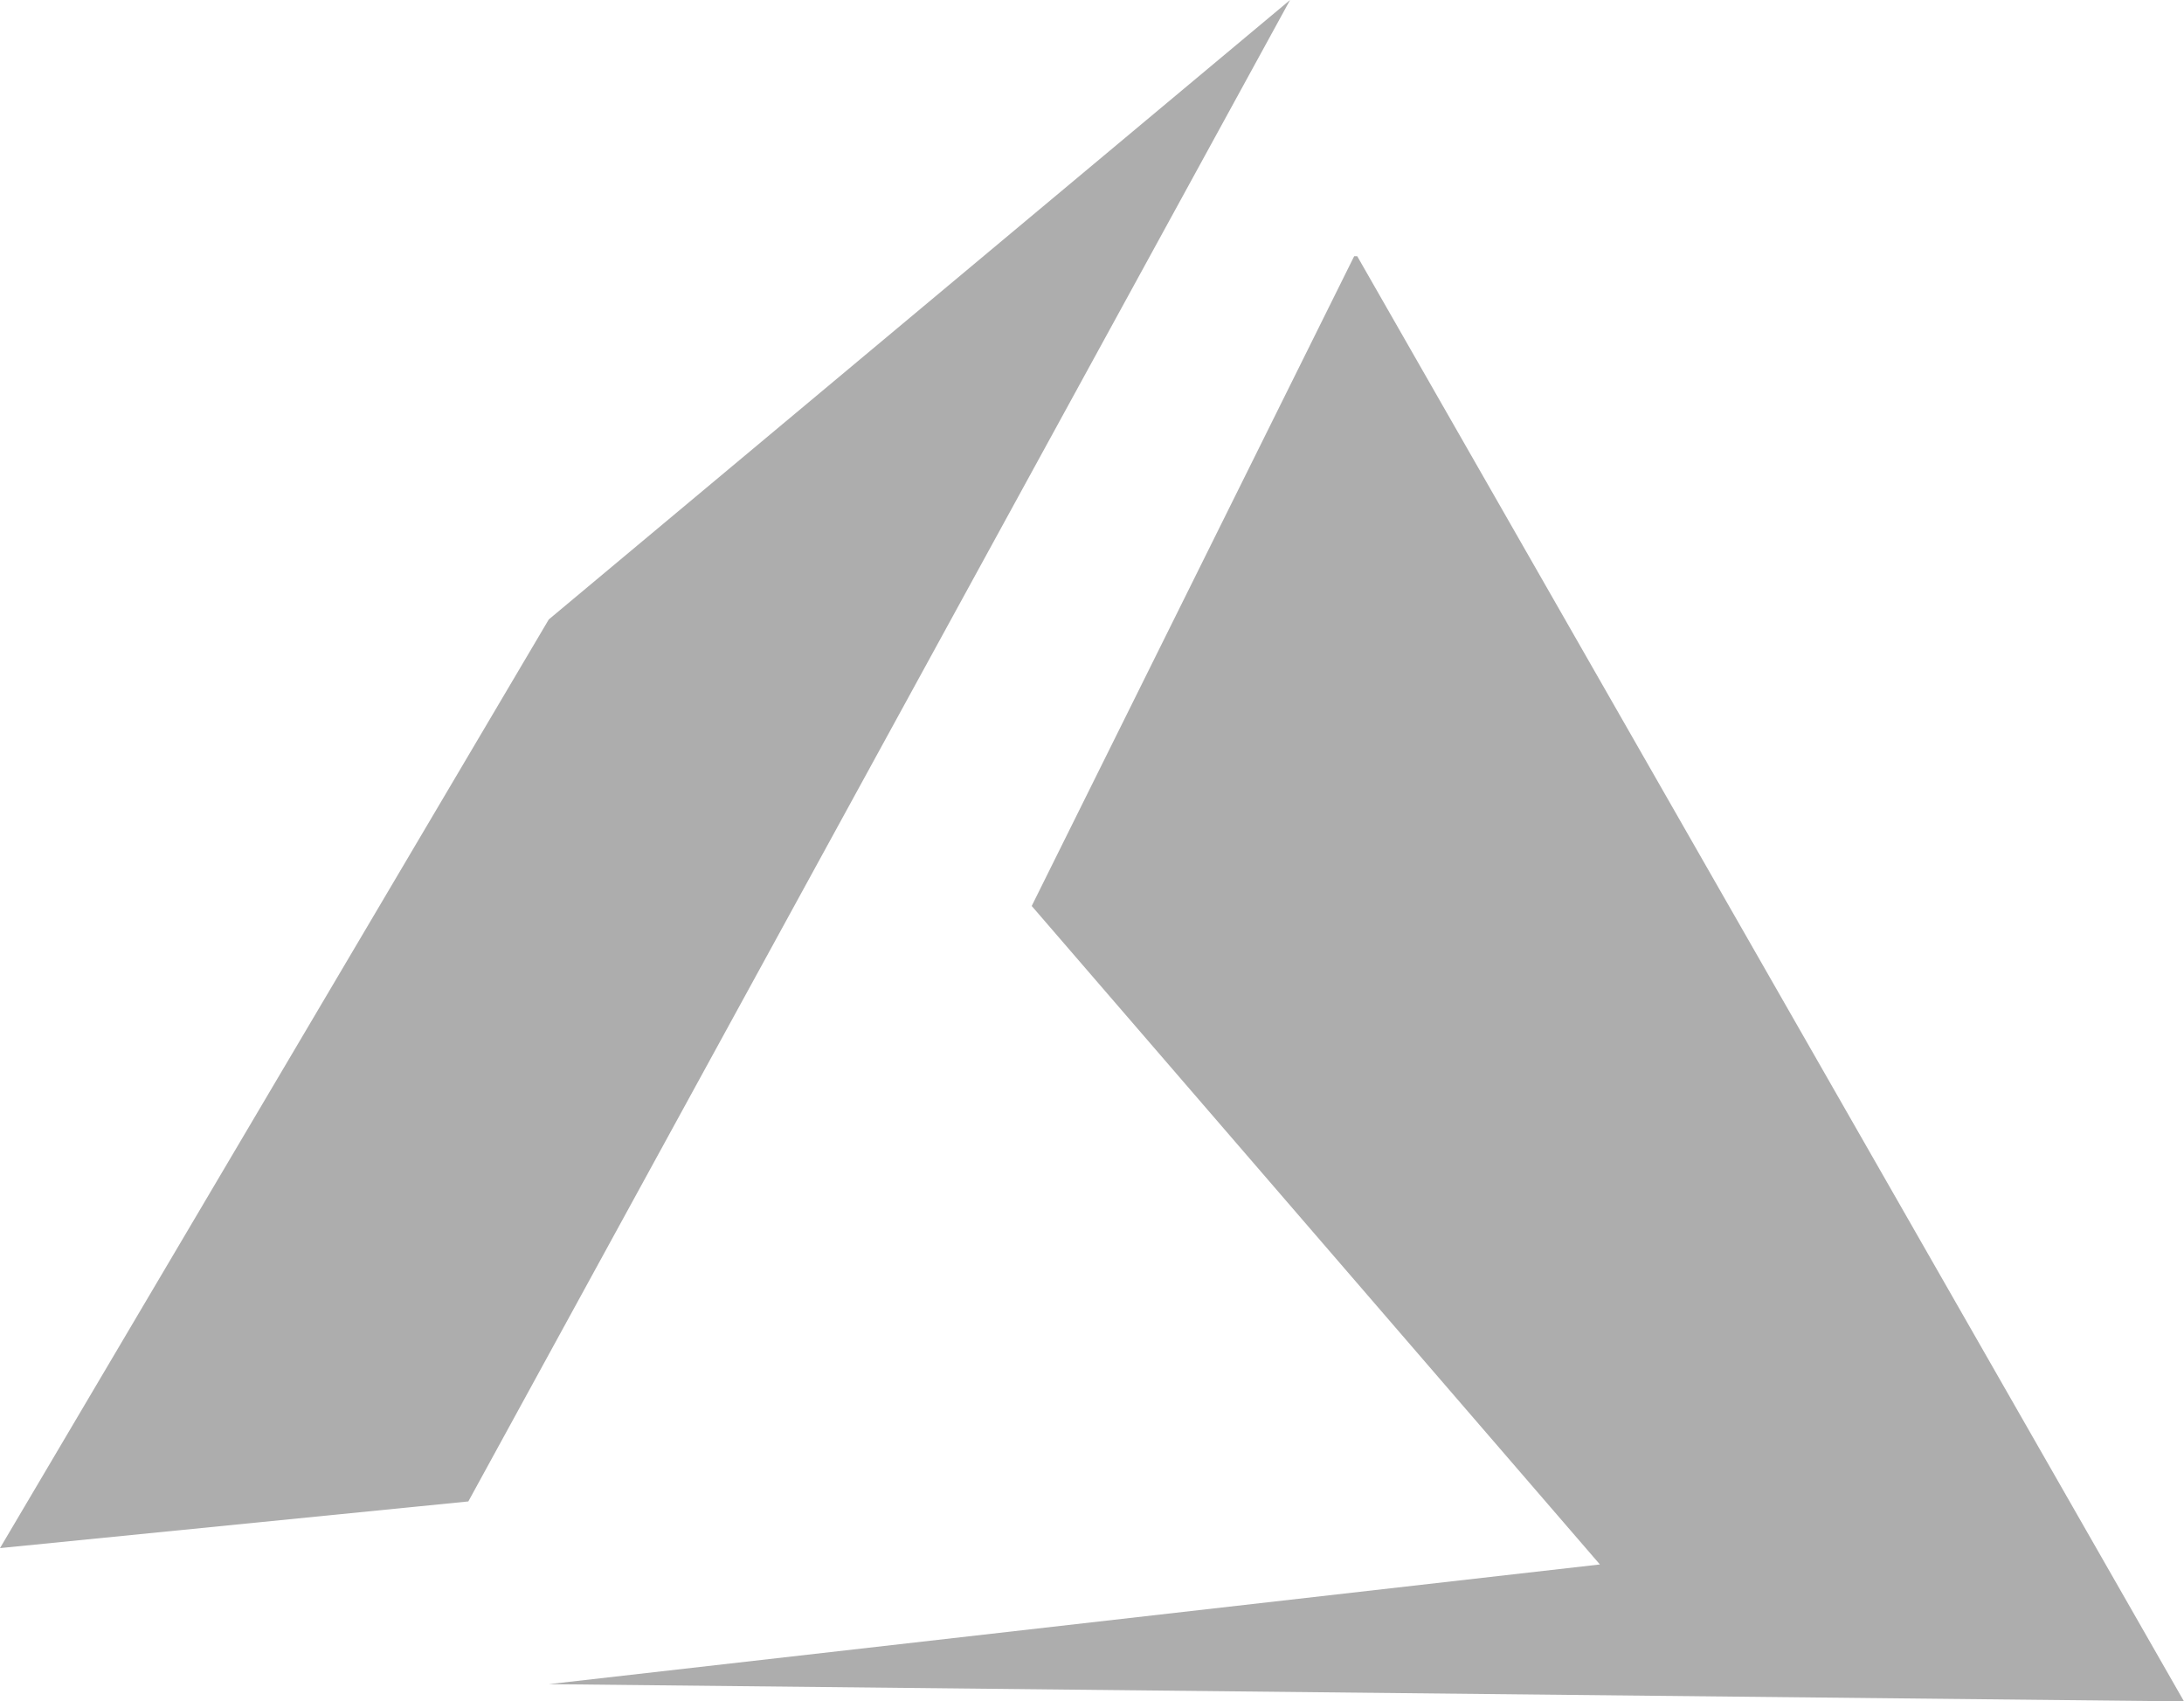
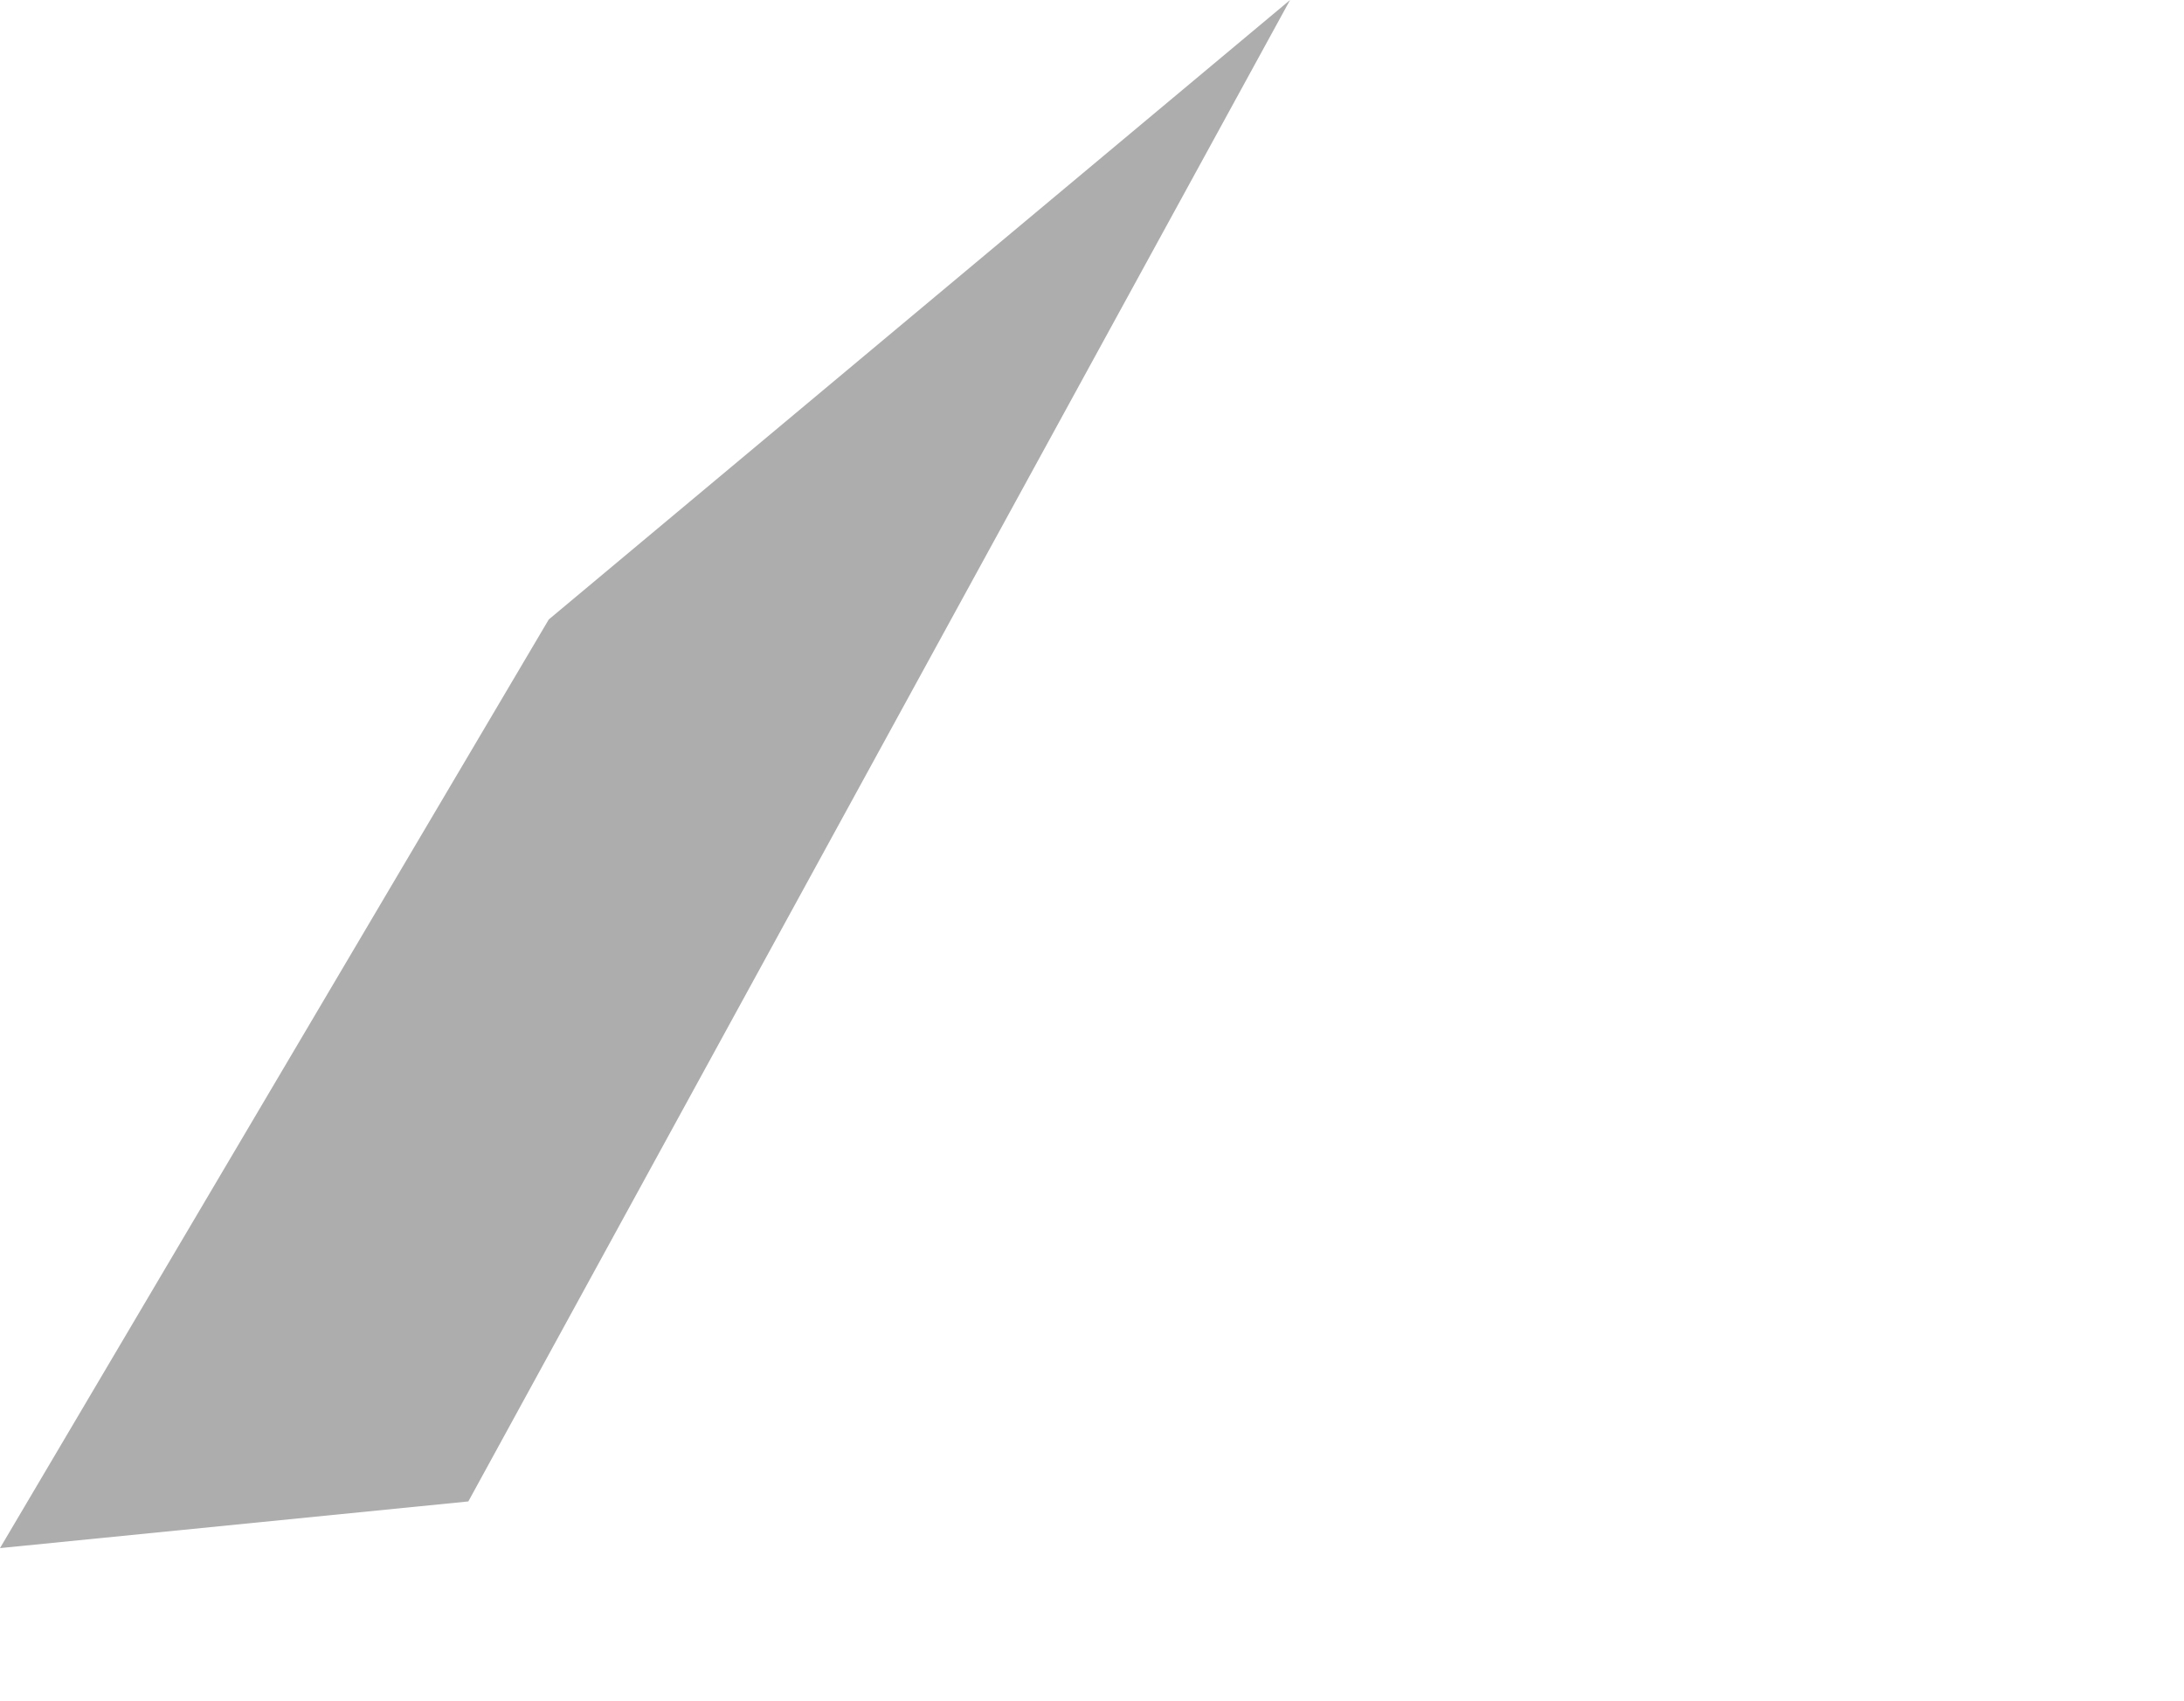
<svg xmlns="http://www.w3.org/2000/svg" id="Layer_1" data-name="Layer 1" viewBox="0 0 100.17 78.03">
  <defs>
    <style>.cls-1{fill:#adadad;fill-rule:evenodd;}</style>
  </defs>
-   <path id="path7291" class="cls-1" d="M62.11,11.75,47.32,41.55l26.06,30.2L25.17,77.24l75,.79L62.25,11.75Z" />
  <path id="path7293" class="cls-1" d="M59.17,0l-34,28.41L0,71l21.48-2.14Z" />
</svg>